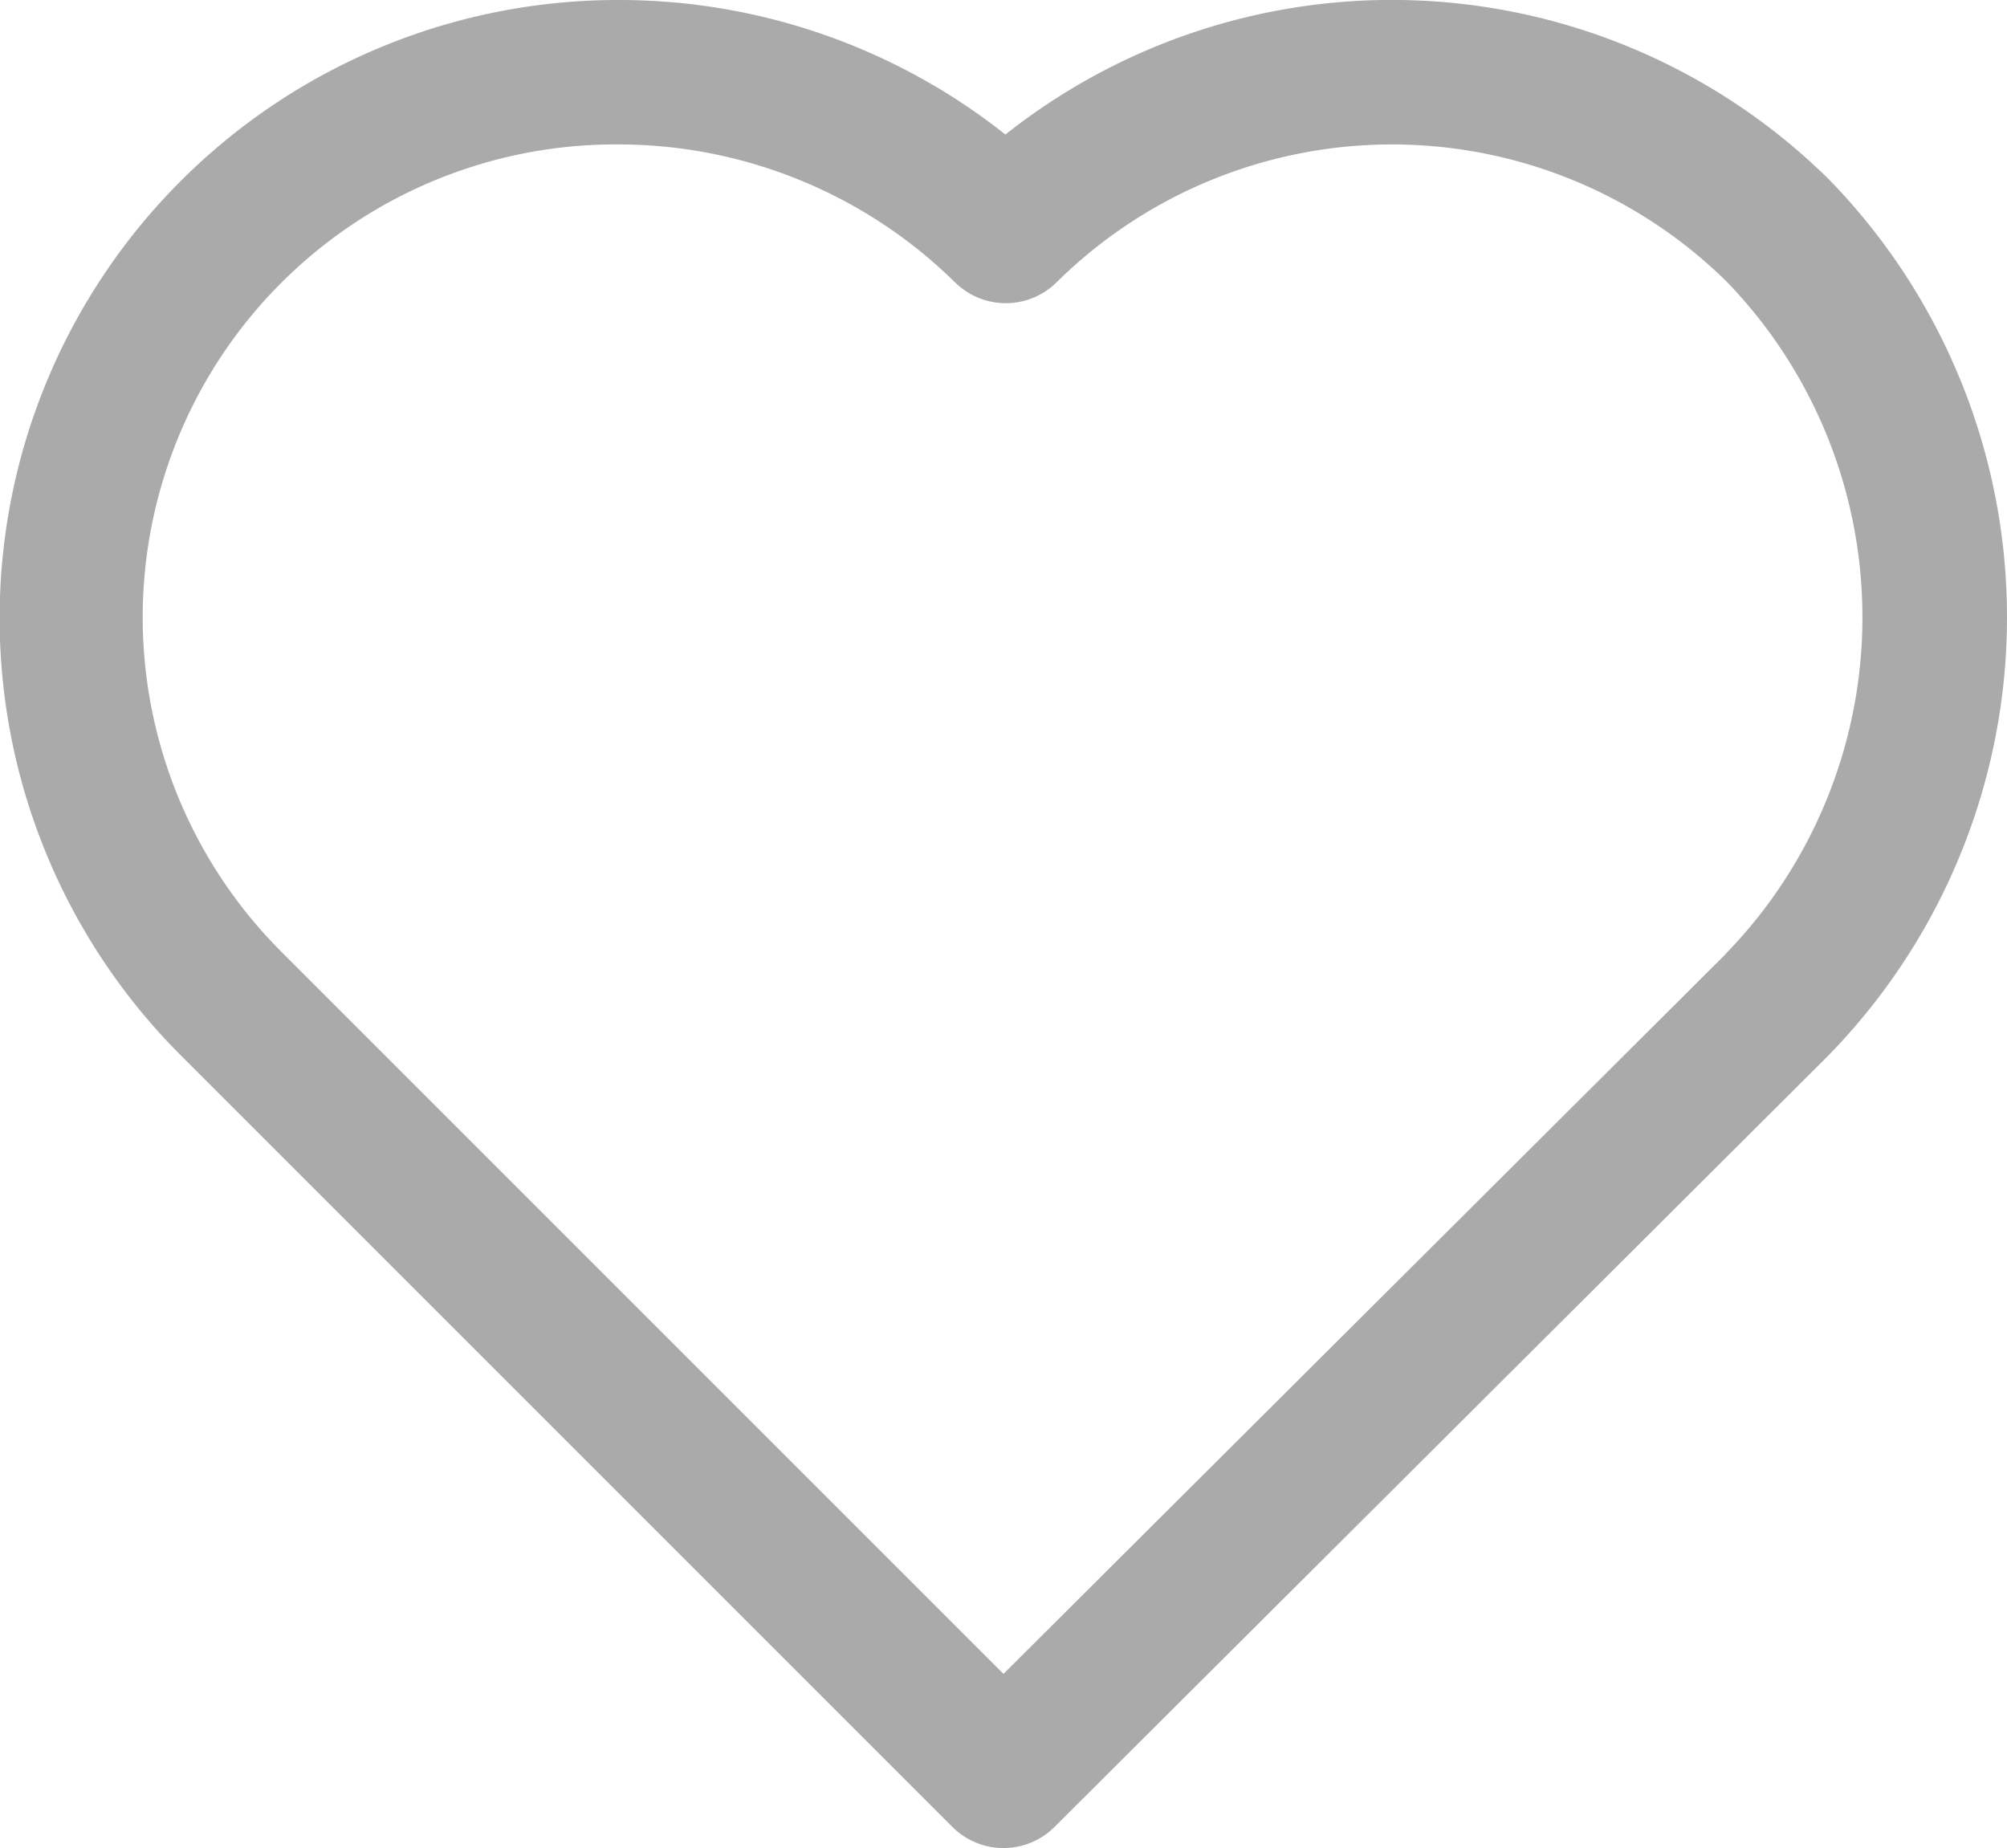
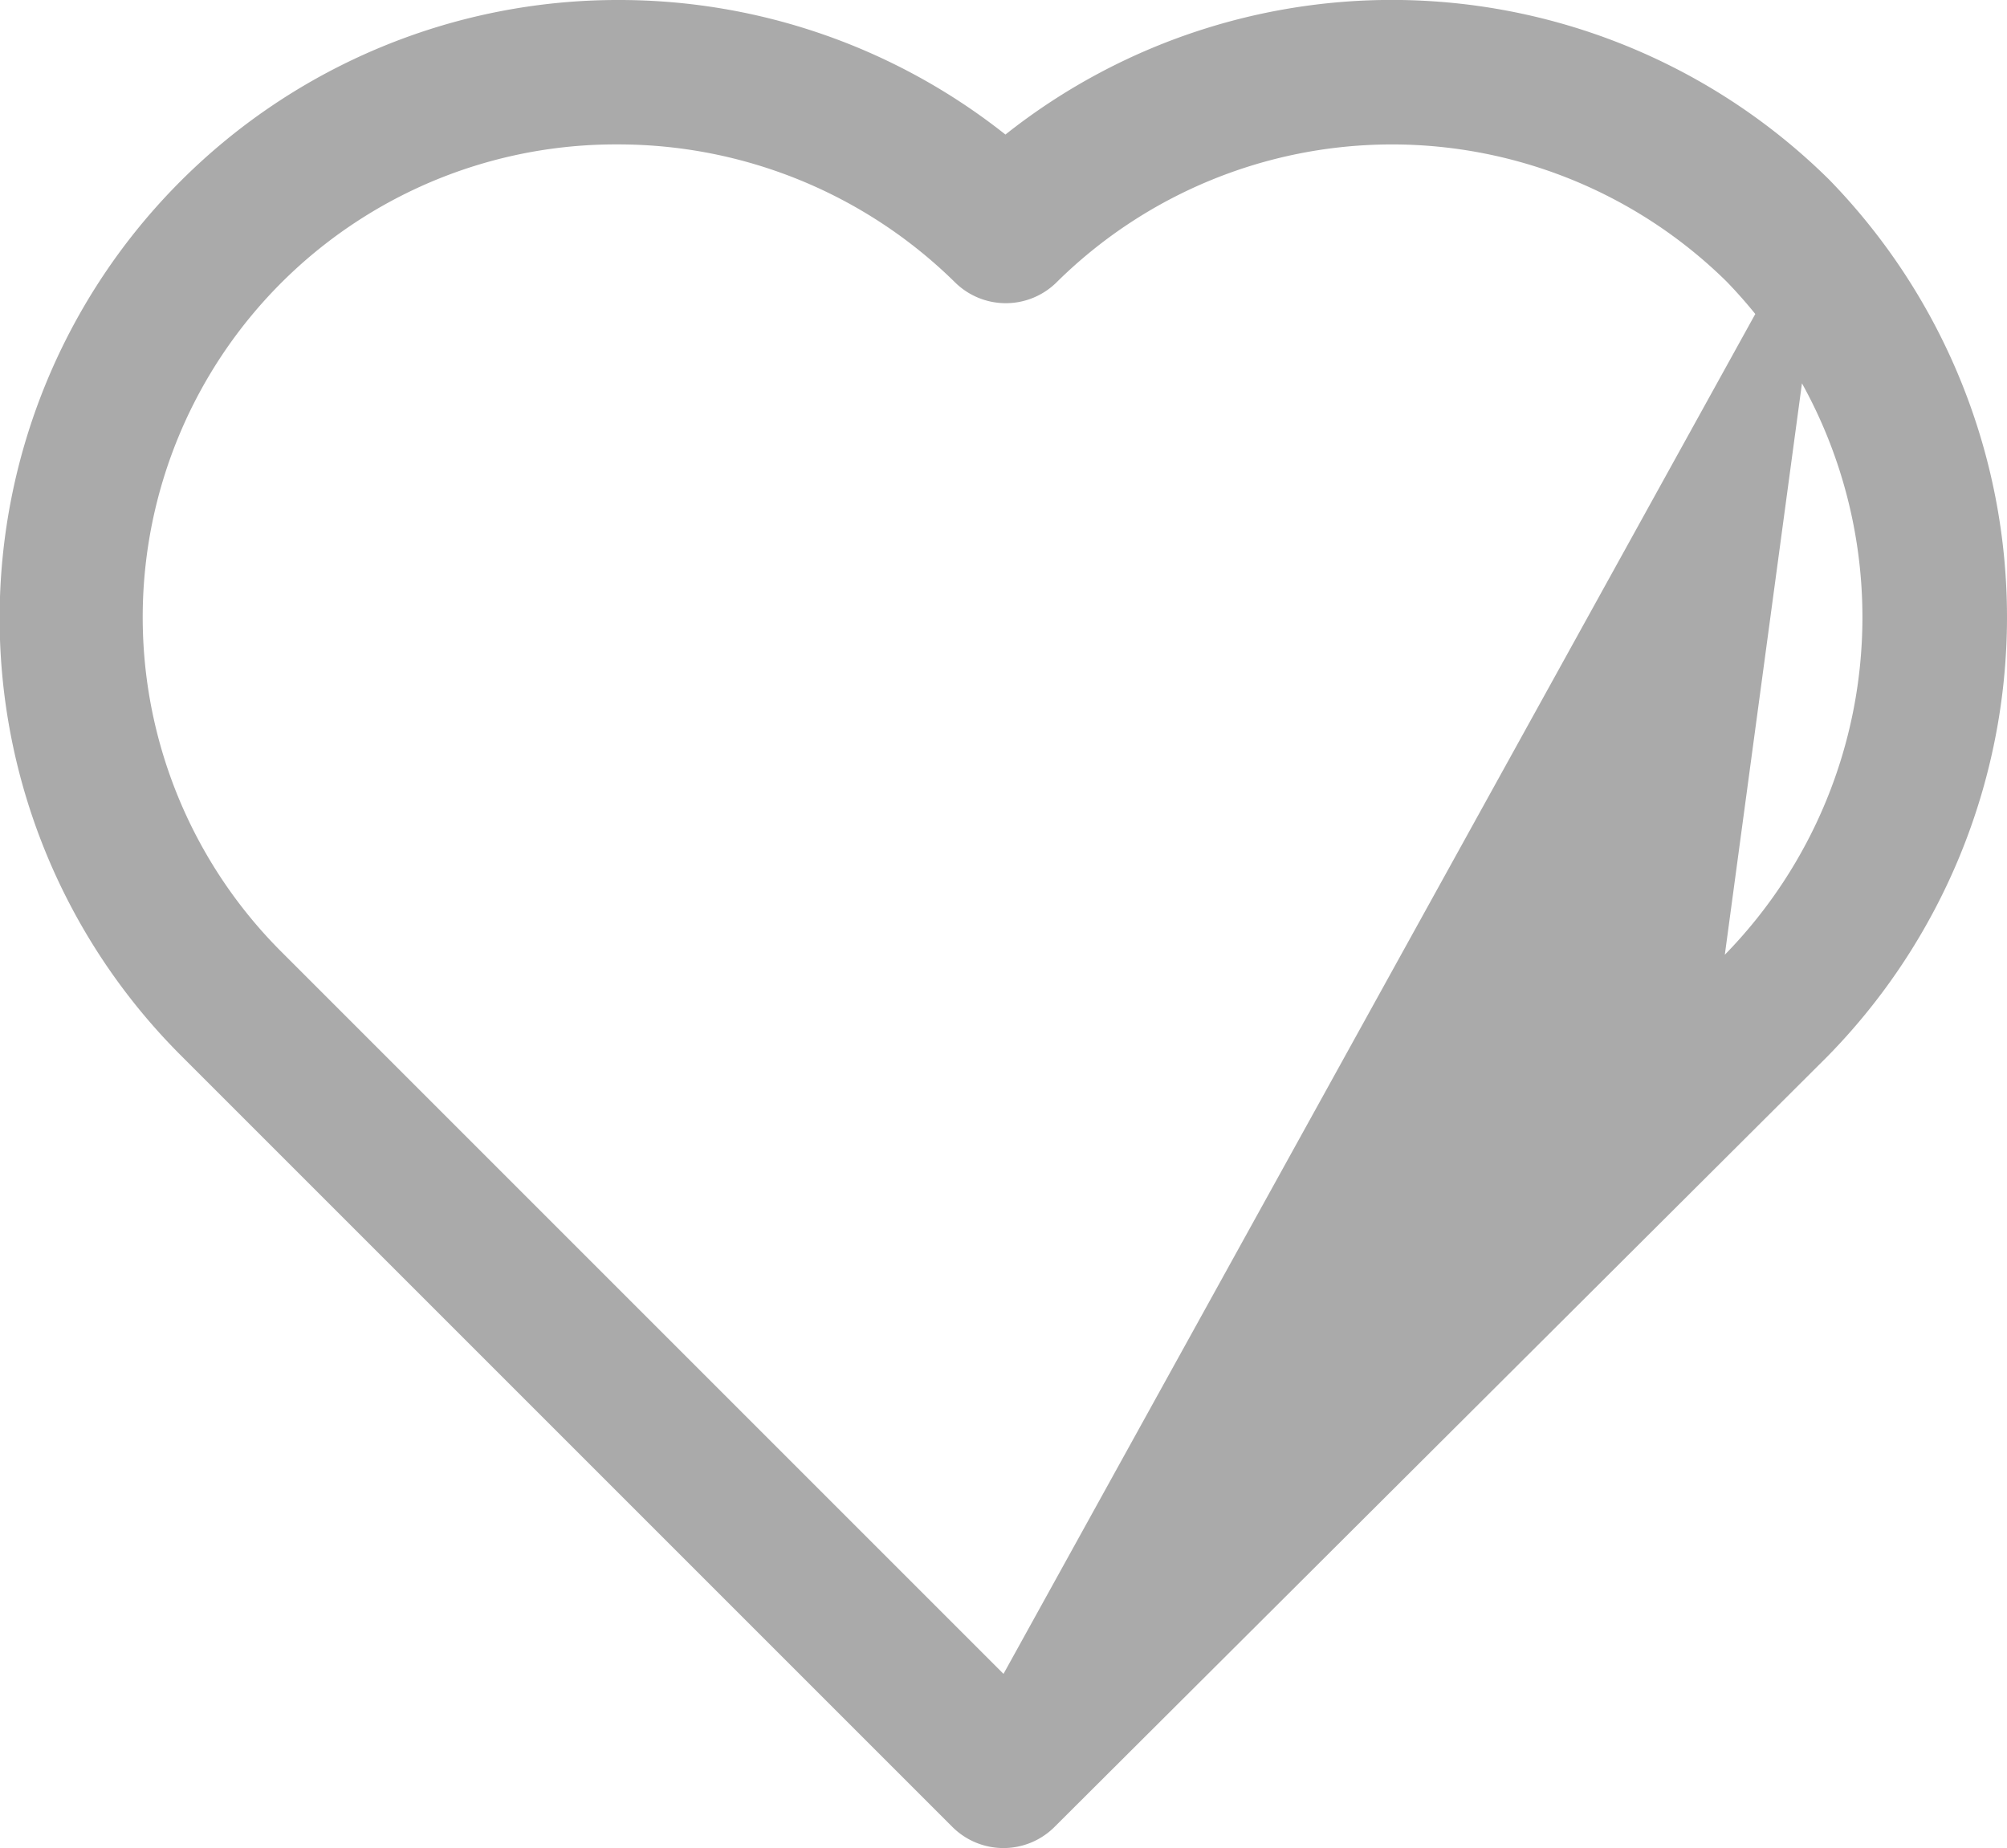
<svg xmlns="http://www.w3.org/2000/svg" width="25" height="23.022" viewBox="0 0 25 23.022">
  <g id="like_4_" data-name="like (4)" transform="translate(0 -20.259)">
    <g id="Group_268" data-name="Group 268" transform="translate(0 20.259)">
-       <path id="Path_731" data-name="Path 731" d="M22.788,22.5a7.747,7.747,0,0,0-10.264-.565A7.745,7.745,0,0,0,7.7,20.259,7.7,7.7,0,0,0,2.242,33.395l9.622,9.622a.9.9,0,0,0,1.271,0l9.63-9.6A7.812,7.812,0,0,0,22.788,22.5Zm-1.3,9.651L12.5,41.11,3.513,32.123A5.89,5.89,0,0,1,7.7,22.058a5.978,5.978,0,0,1,4.2,1.722.9.9,0,0,0,1.264-.007,5.94,5.94,0,0,1,8.343-.007,6.013,6.013,0,0,1-.022,8.386Z" transform="translate(0 -20.259)" fill="#aaa" />
+       <path id="Path_731" data-name="Path 731" d="M22.788,22.5a7.747,7.747,0,0,0-10.264-.565A7.745,7.745,0,0,0,7.7,20.259,7.7,7.7,0,0,0,2.242,33.395l9.622,9.622a.9.9,0,0,0,1.271,0l9.63-9.6A7.812,7.812,0,0,0,22.788,22.5ZL12.5,41.11,3.513,32.123A5.89,5.89,0,0,1,7.7,22.058a5.978,5.978,0,0,1,4.2,1.722.9.9,0,0,0,1.264-.007,5.94,5.94,0,0,1,8.343-.007,6.013,6.013,0,0,1-.022,8.386Z" transform="translate(0 -20.259)" fill="#aaa" />
    </g>
  </g>
</svg>